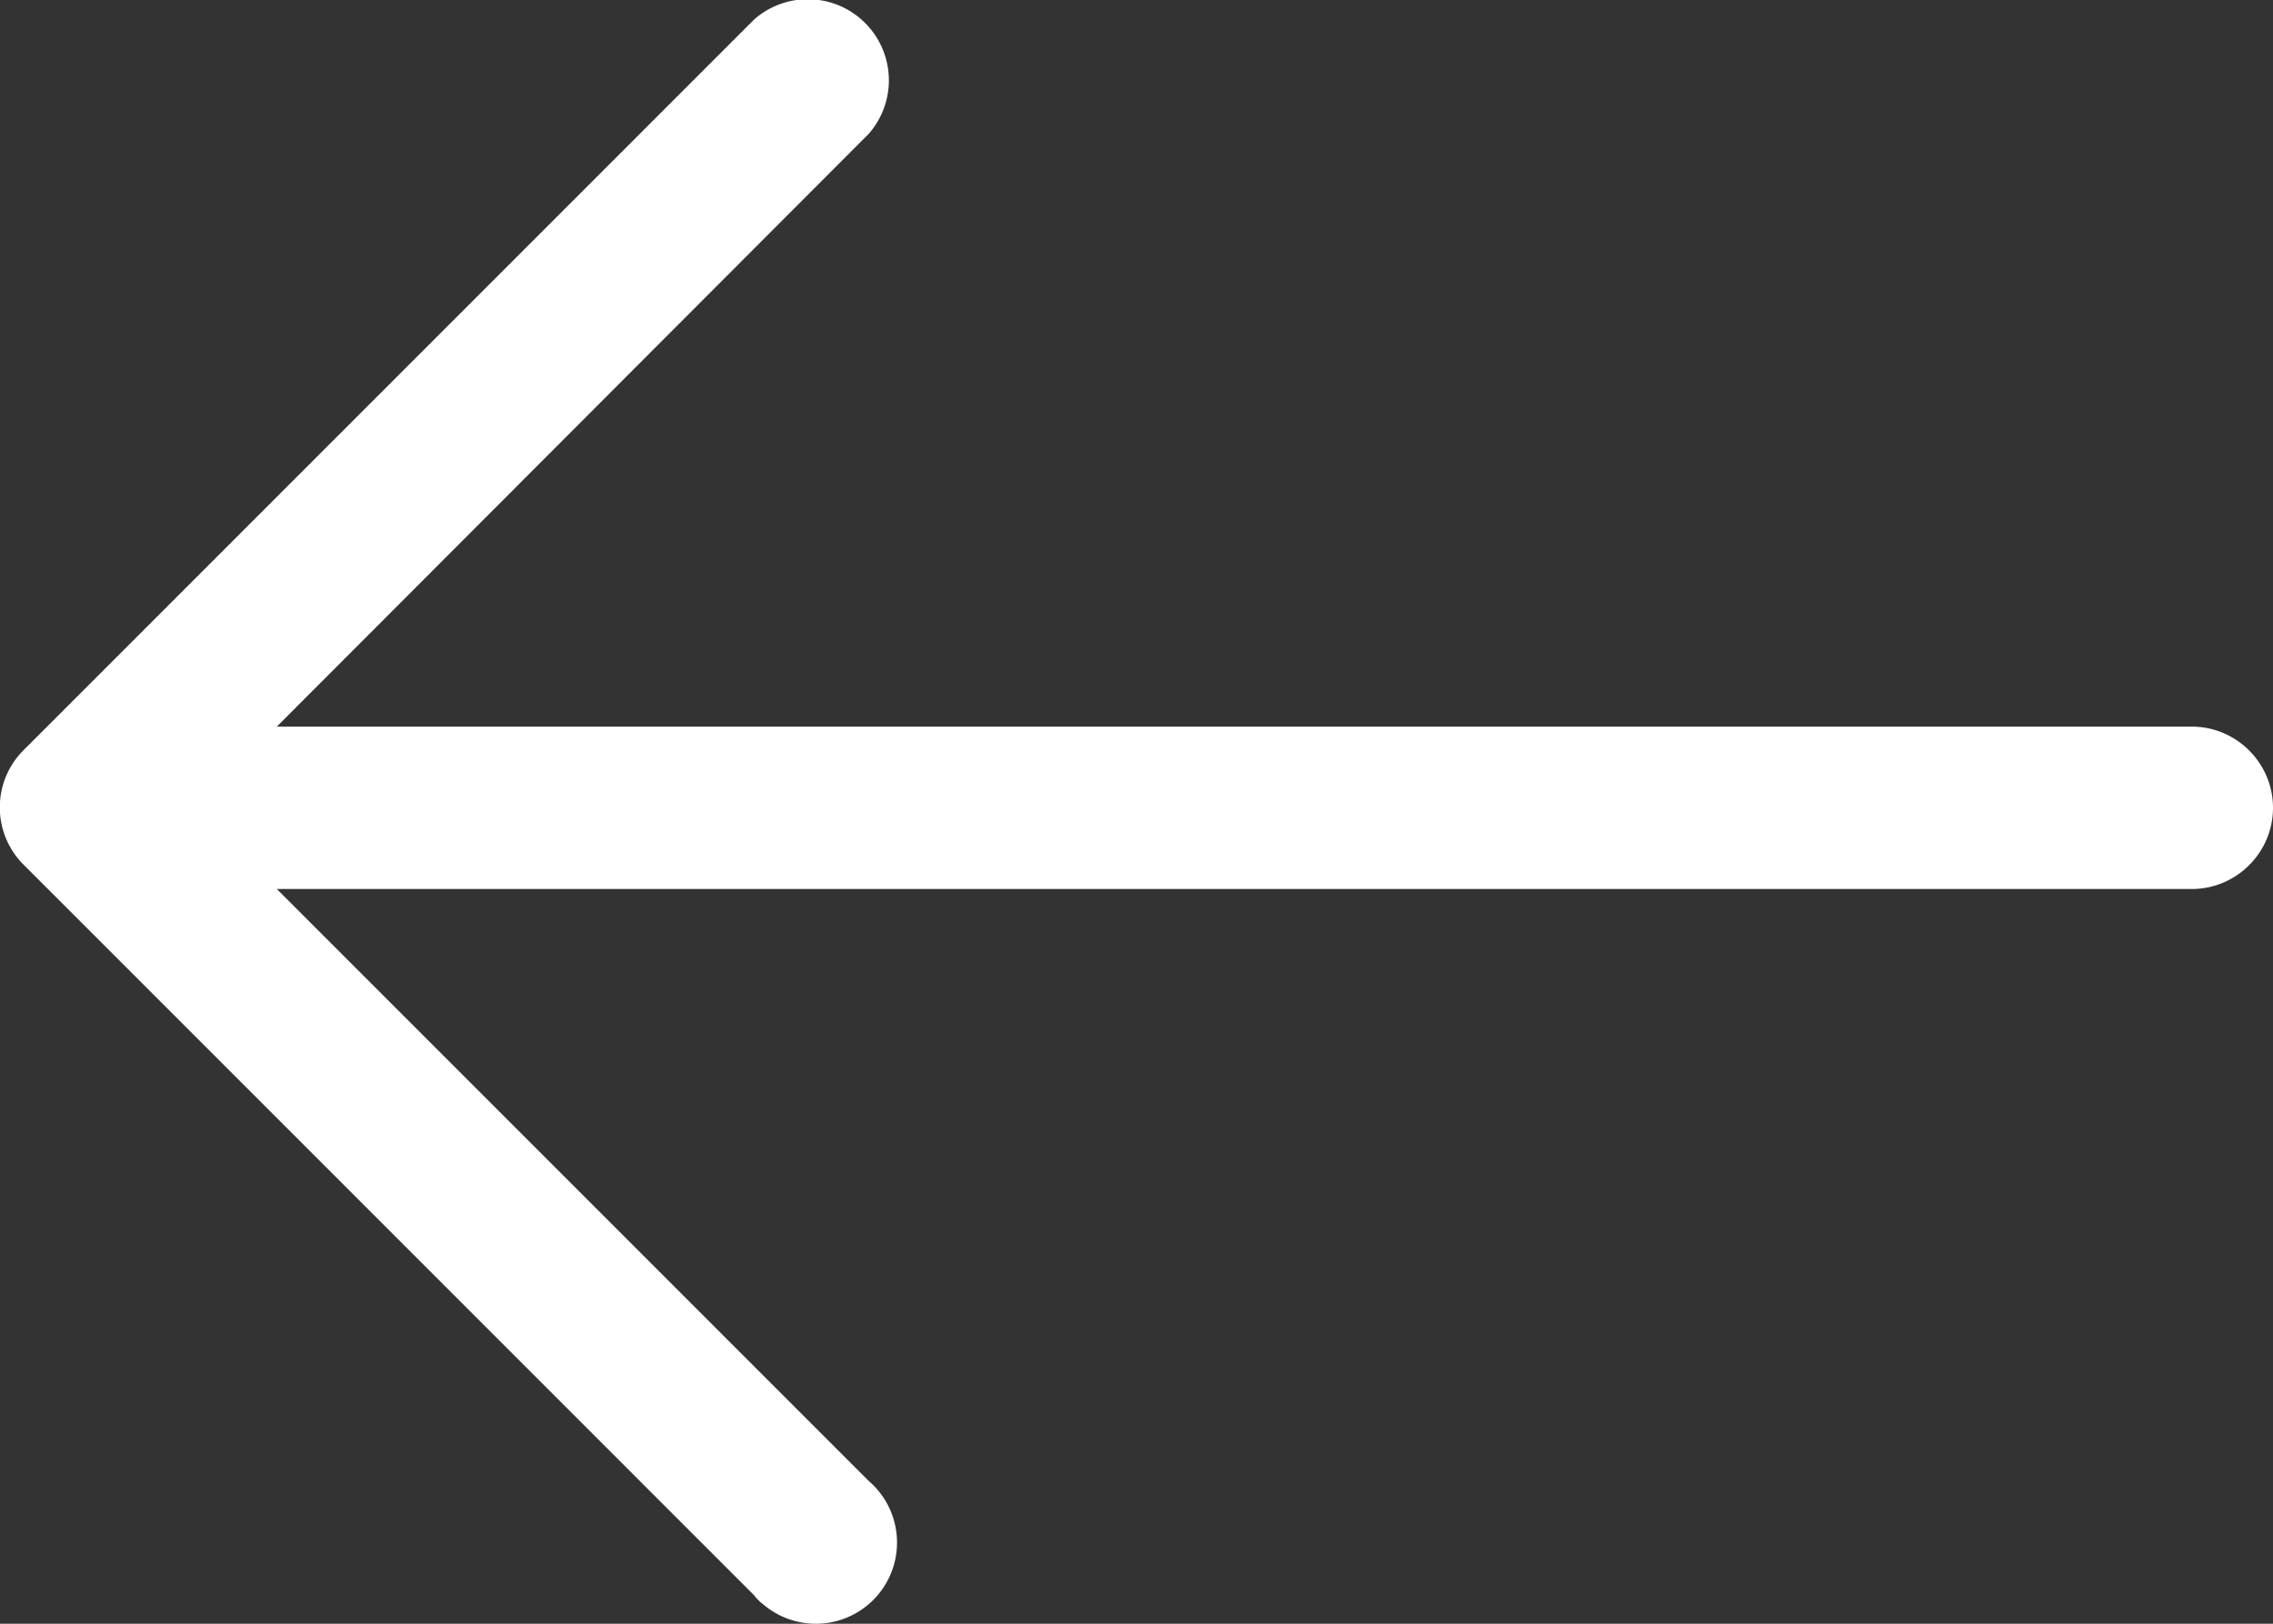
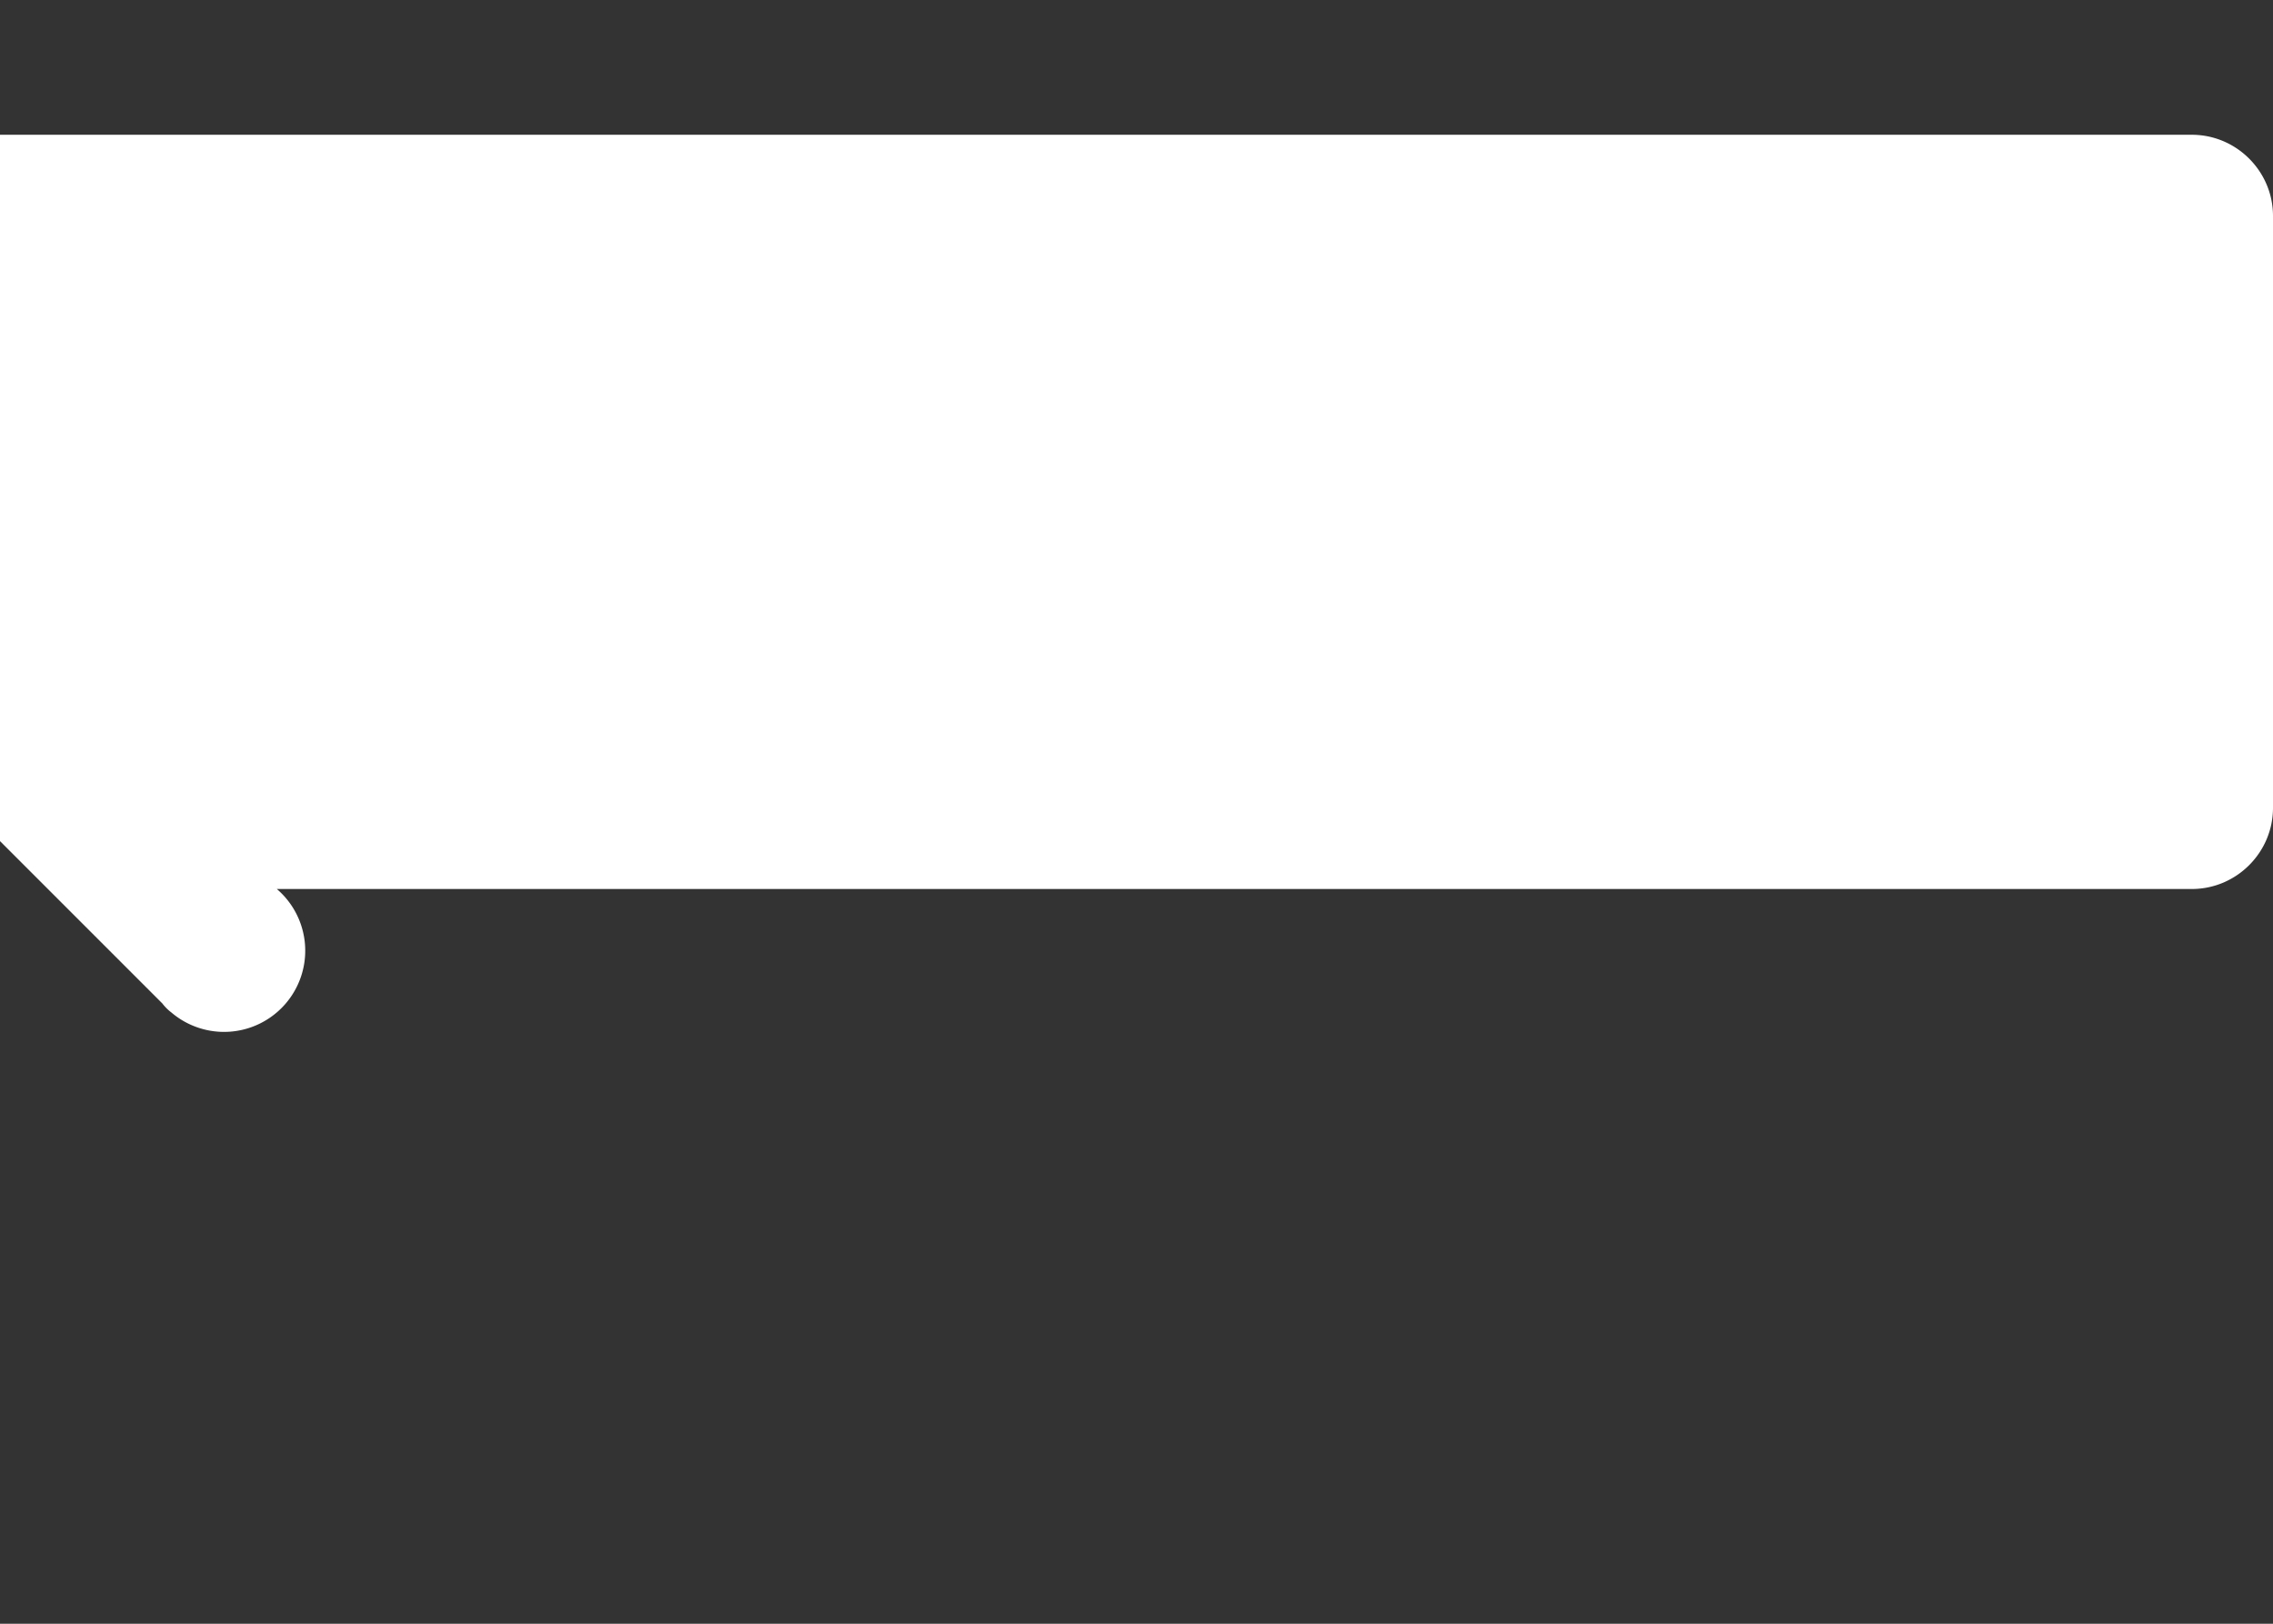
<svg xmlns="http://www.w3.org/2000/svg" width="28" height="20" viewBox="0 0 28 20" class="arrow">
  <rect x="0" y="0" width="28" height="20" fill="#333333" stroke="none" />
  <style>
        .arrow {
        width: 28px;
        height: 20px;
        fill: #fff;
        }
    </style>
-   <path class="arrow" d="M28 9.95c0 .55-.45 1-1 1H3.41l7.29 7.29a.999.999 0 1 1-1.3 1.52.573.573 0 0 1-.11-.11l-9-9a.996.996 0 0 1 0-1.41l9-9a.999.999 0 0 1 1.41 1.41l-7.29 7.3H27c.55 0 1 .45 1 1z" />
+   <path class="arrow" d="M28 9.95c0 .55-.45 1-1 1H3.41a.999.999 0 1 1-1.3 1.52.573.573 0 0 1-.11-.11l-9-9a.996.996 0 0 1 0-1.41l9-9a.999.999 0 0 1 1.41 1.41l-7.29 7.3H27c.55 0 1 .45 1 1z" />
</svg>